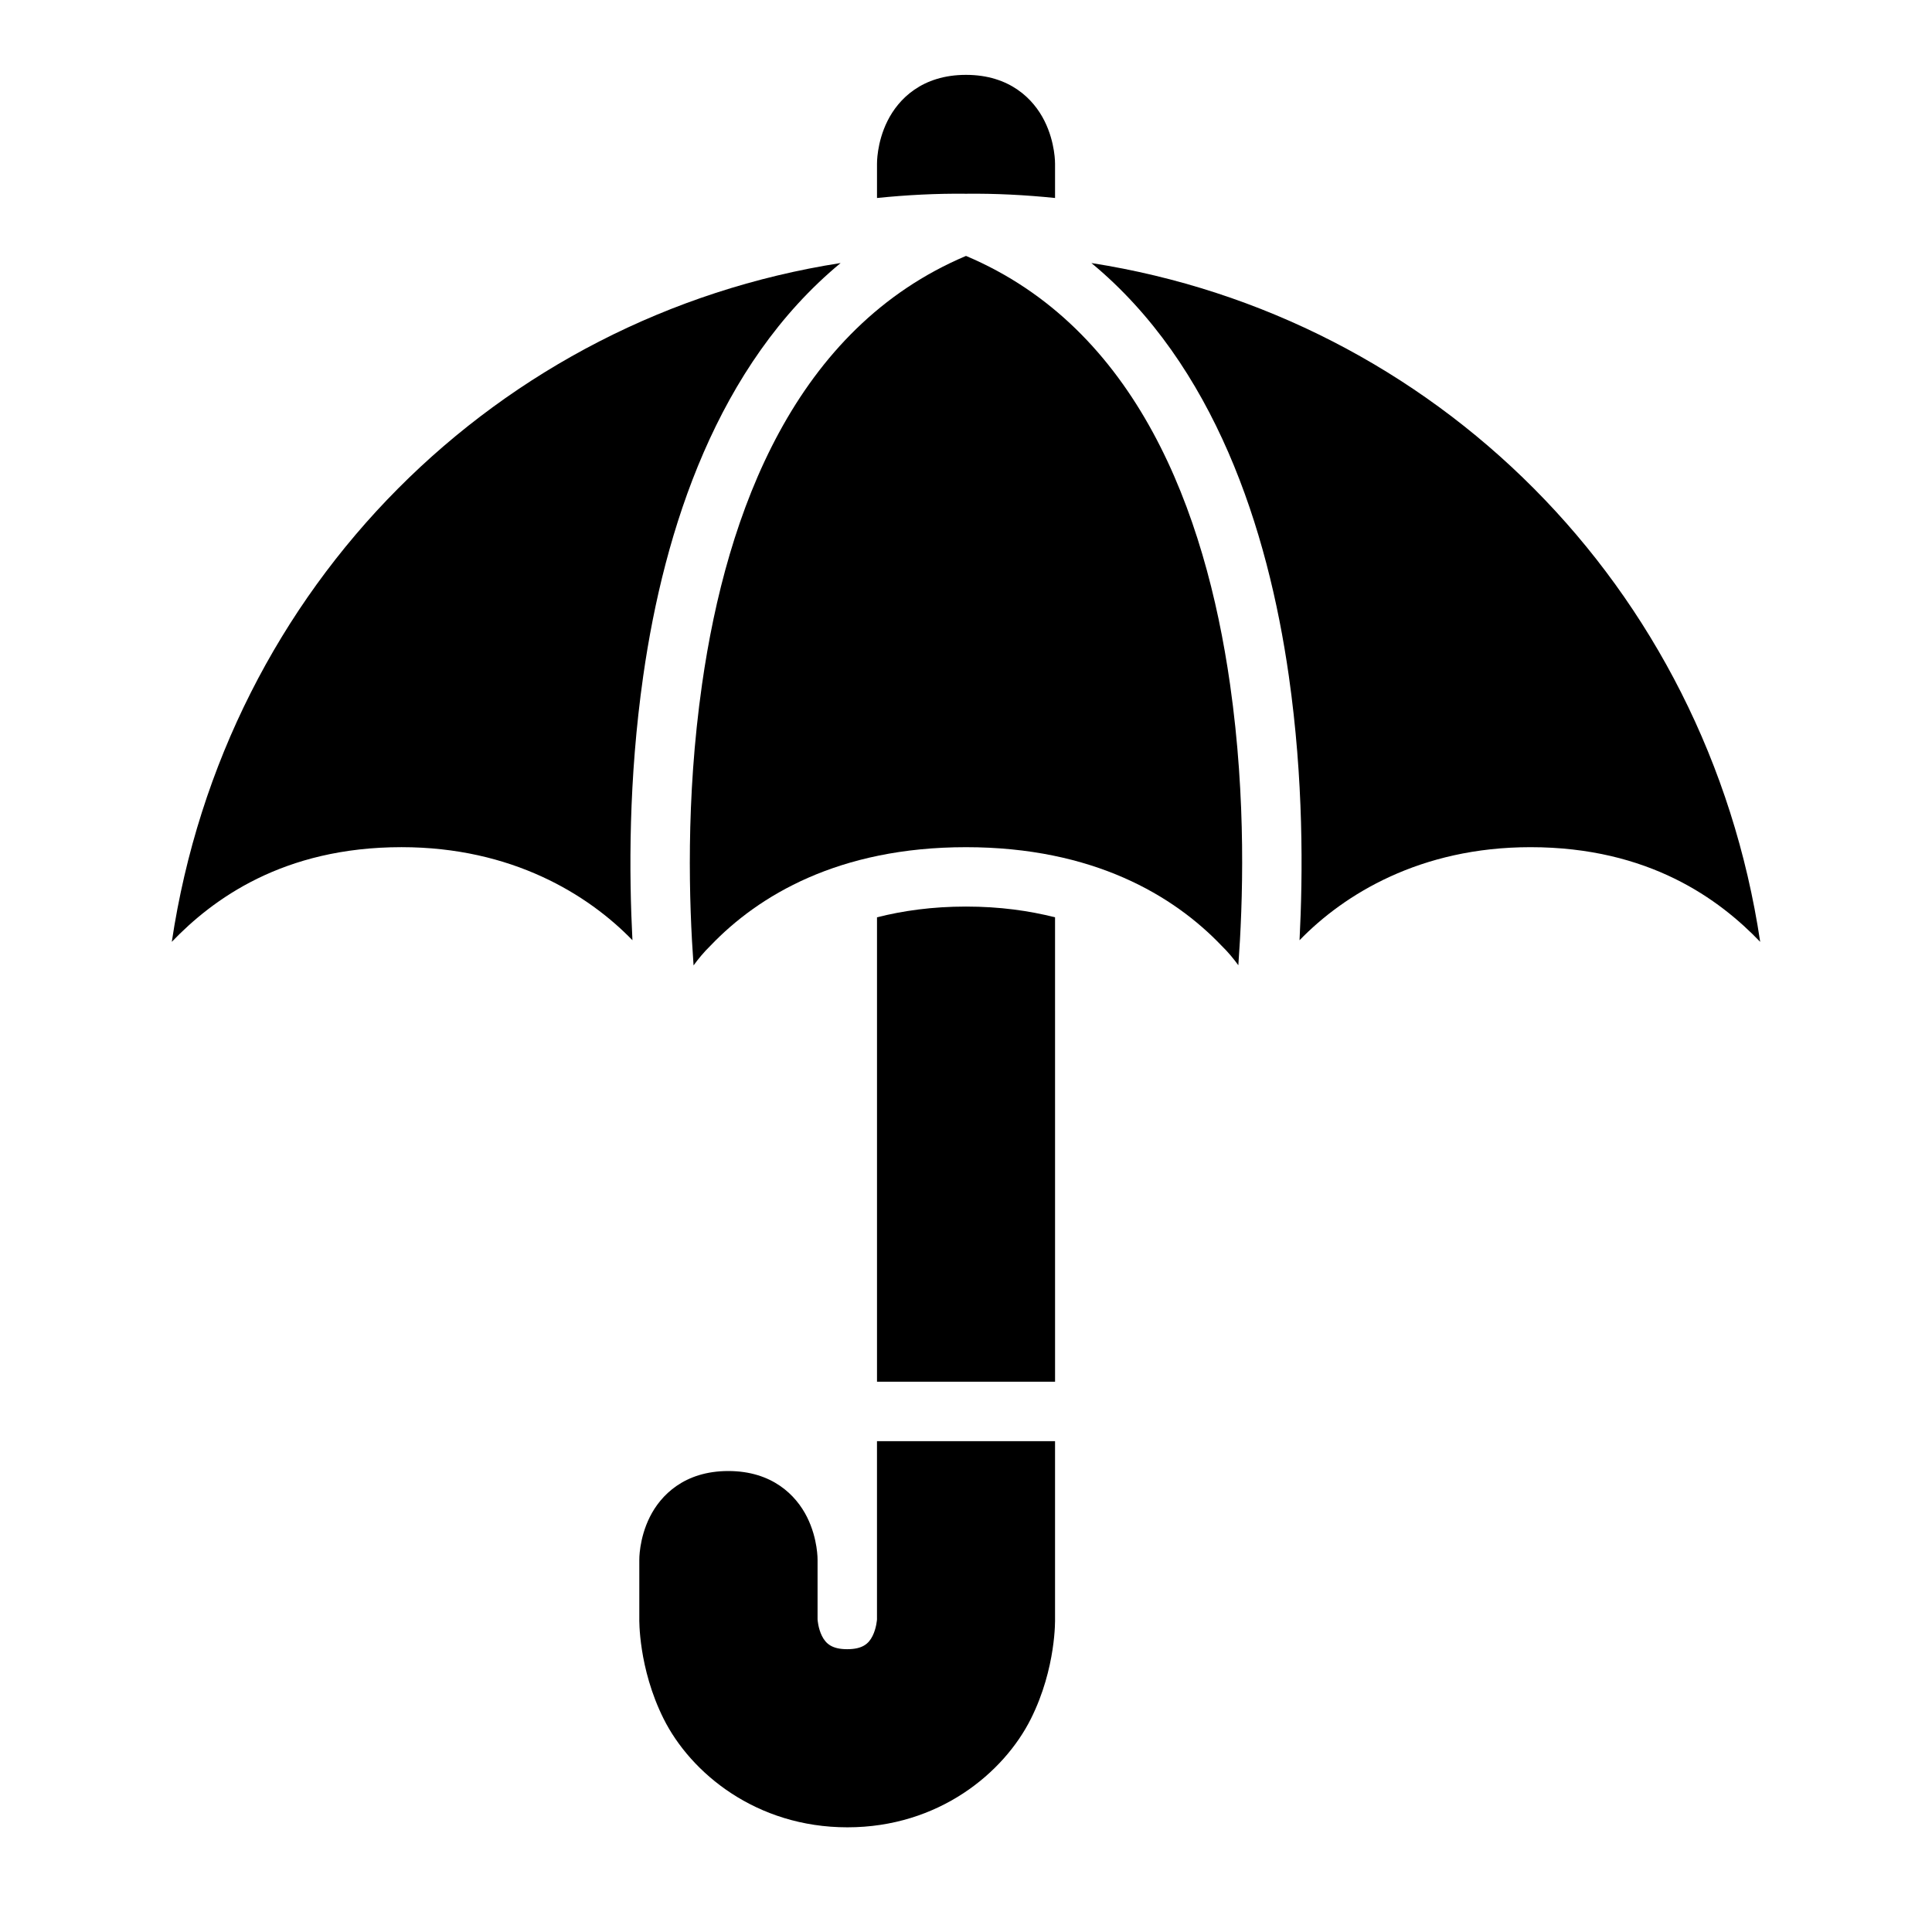
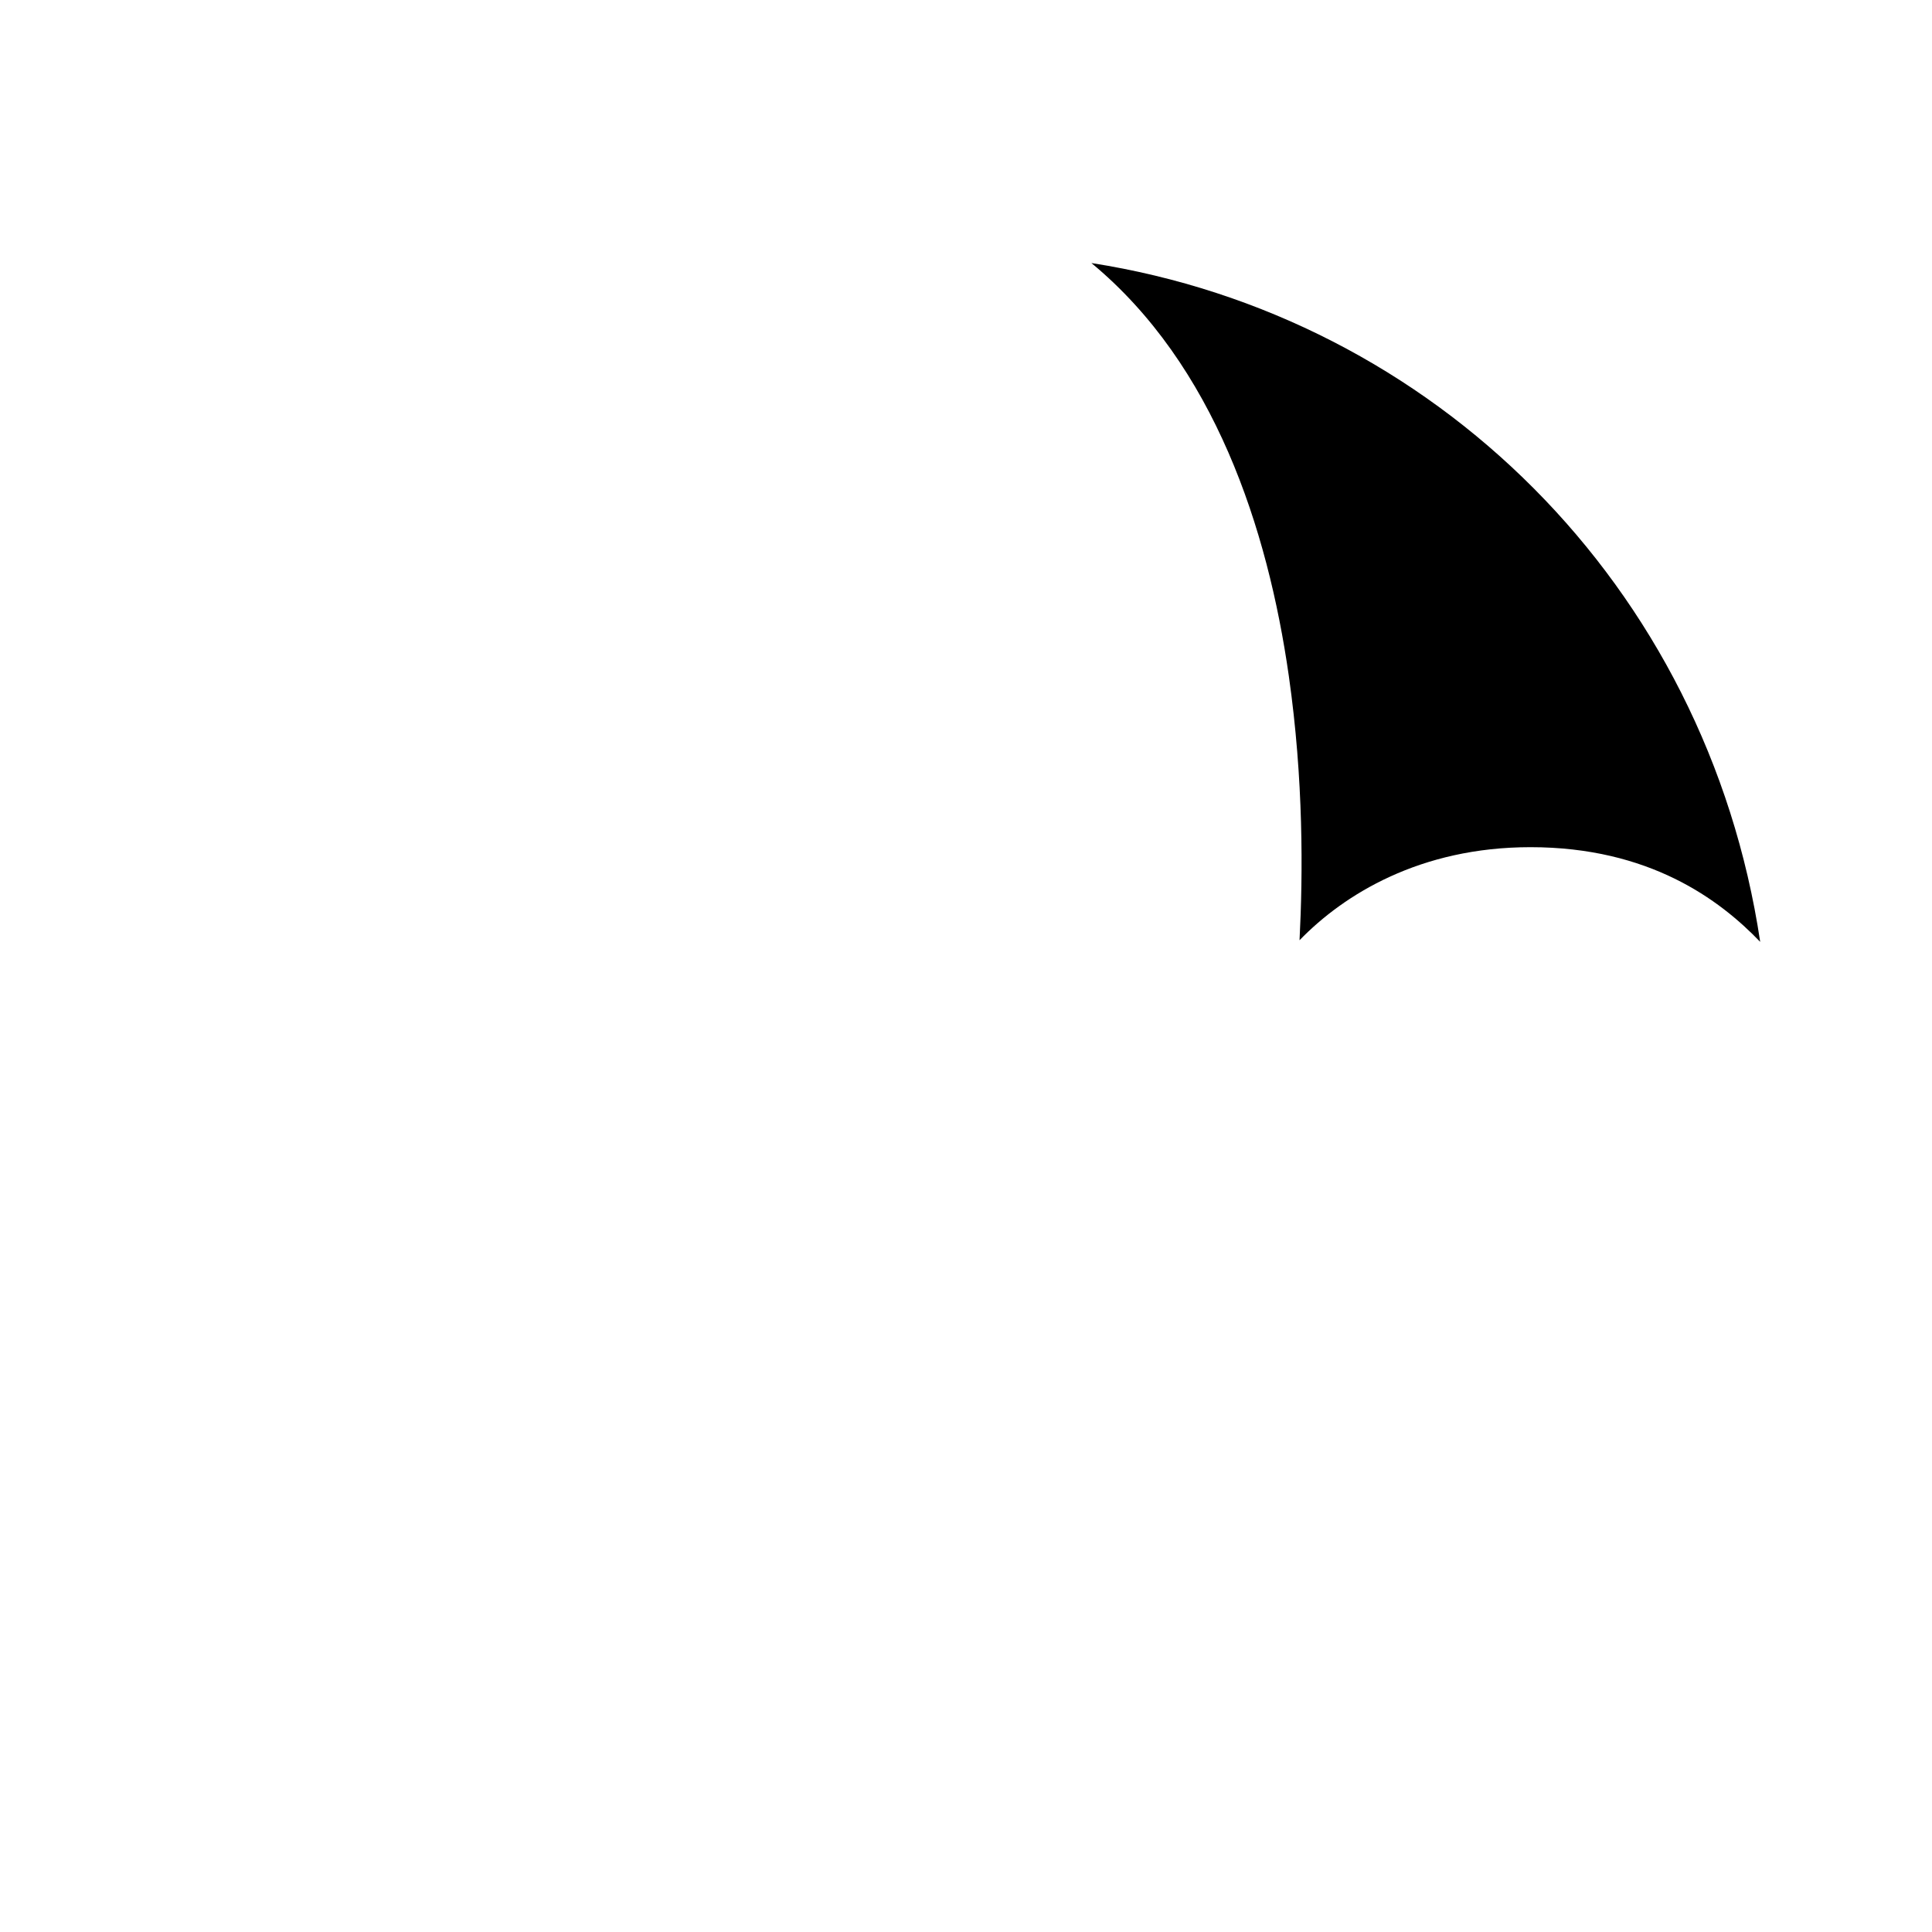
<svg xmlns="http://www.w3.org/2000/svg" fill="#000000" width="800px" height="800px" version="1.1" viewBox="144 144 512 512">
  <g>
-     <path d="m400 211.82c45.223 19.105 63.406 67.551 69.973 113.52 4.387 30.715 3.383 58.23 2.199 74.461-1.211-1.656-2.621-3.406-4.523-5.262-12.566-13.125-33.824-26.027-67.648-26.027s-55.086 12.902-67.648 26.031c-1.914 1.867-3.34 3.637-4.551 5.305-1.168-16.223-2.148-43.766 2.246-74.508 6.562-45.965 24.727-94.414 69.953-113.52z" />
-     <path d="m366.77 213.71c-32.625 27.004-46.73 70.387-52.305 109.41-3.938 27.543-3.758 52.492-2.863 70.047-11.762-12.129-31.953-24.66-61.191-24.66-31.477 0-50.105 13.863-60.883 25.09 14.184-94.59 86.594-165.75 177.24-179.89z" />
    <path d="m433.24 213.71c90.641 14.145 163.04 85.305 177.23 179.89-10.781-11.227-29.41-25.09-60.887-25.09-29.238 0-49.43 12.531-61.191 24.66 0.898-17.555 1.09-42.504-2.844-70.047-5.578-39.023-19.684-82.406-52.309-109.41z" />
-     <path d="m400 163.84c-11.637 0-17.898 6.394-20.805 12.211-2.906 5.812-2.781 11.391-2.781 11.391v9.027c7.891-0.805 15.77-1.215 23.586-1.125 7.82-0.09 15.703 0.316 23.598 1.125v-9.027s0.109-5.578-2.797-11.391c-2.906-5.816-9.199-12.211-20.801-12.211z" />
-     <path d="m400 384.25c-9.004 0-16.734 1.117-23.586 2.844v123.08h47.188l-0.004-123.08c-6.852-1.727-14.59-2.844-23.598-2.844z" />
-     <path d="m376.41 525.92v47.246s-0.141 2.305-1.168 4.367-2.66 3.523-6.734 3.519c-4.019 0.004-5.668-1.469-6.688-3.519-1.023-2.055-1.156-4.367-1.156-4.367v-15.742s0.117-5.582-2.797-11.395c-2.914-5.809-9.23-12.191-20.863-12.191-11.602 0-17.902 6.375-20.801 12.191-2.902 5.816-2.781 11.395-2.781 11.395v15.574s-0.309 12.988 6.441 26.492c7.176 14.352 24.508 28.766 48.707 28.766 24.203 0 41.465-14.434 48.633-28.766 6.754-13.504 6.394-26.492 6.394-26.492v-47.078z" />
  </g>
</svg>